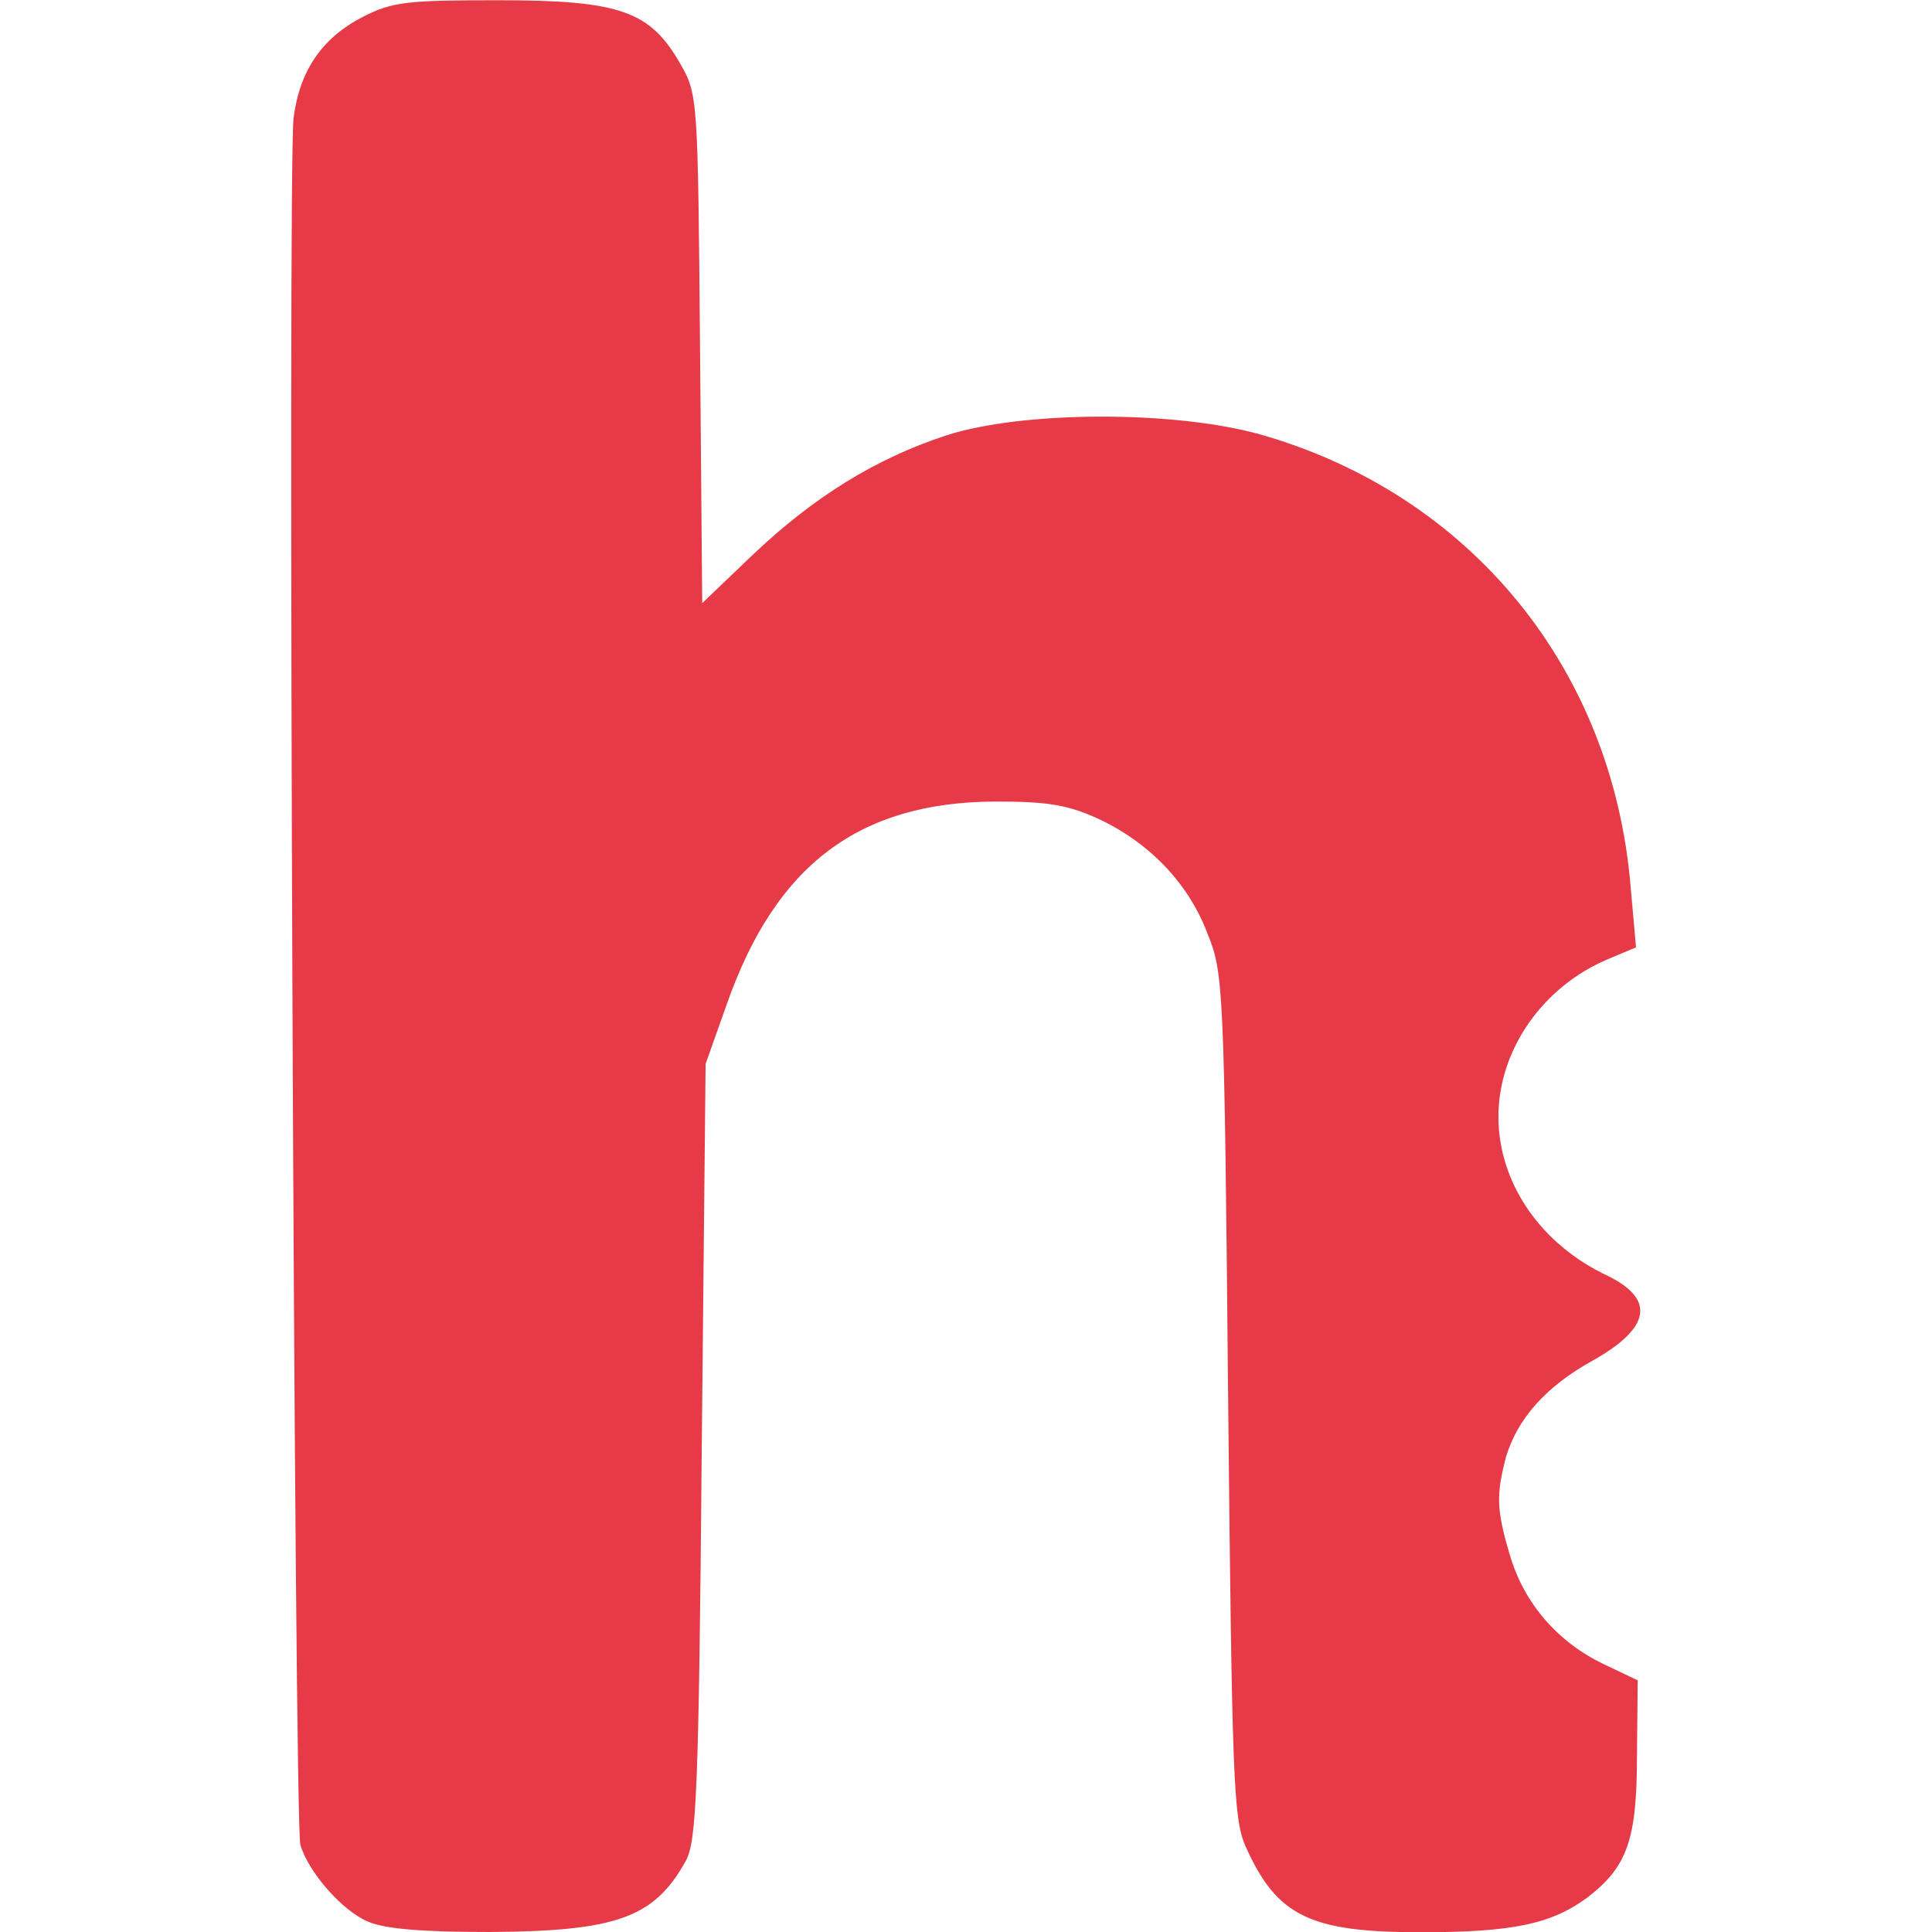
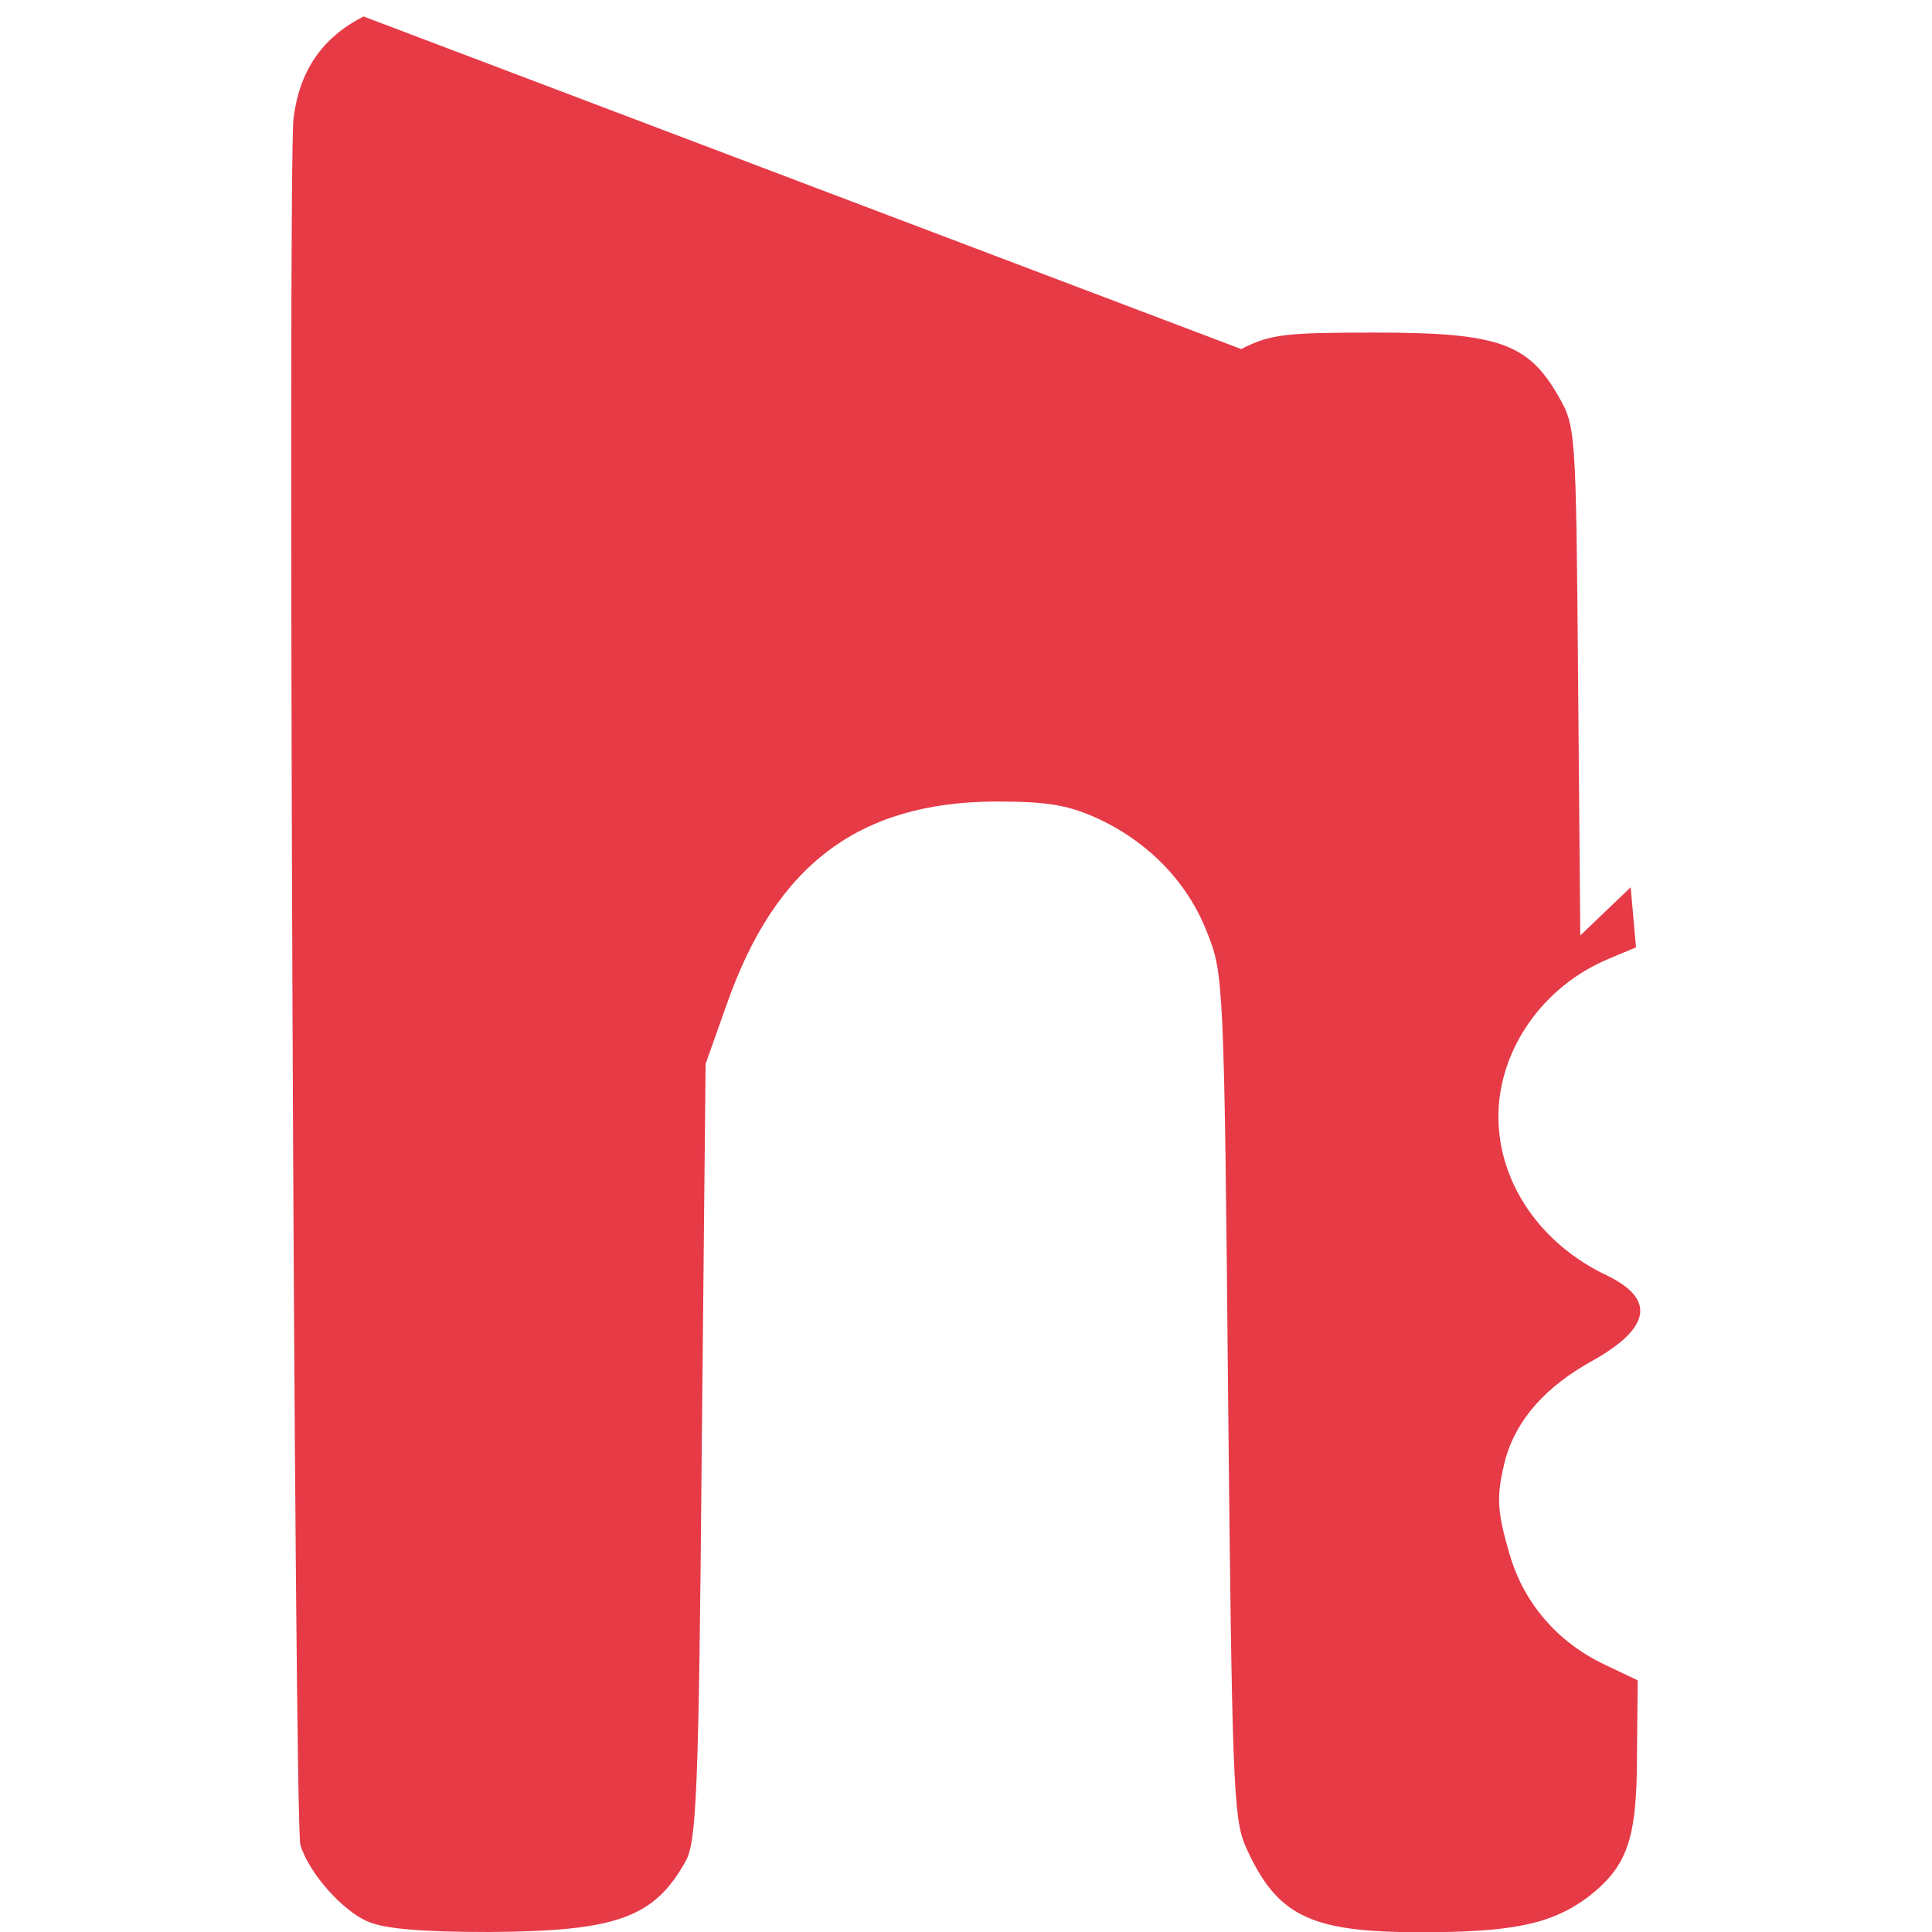
<svg xmlns="http://www.w3.org/2000/svg" id="Layer_1" data-name="Layer 1" viewBox="0 0 79.76 79.76">
  <defs>
    <style>
      .cls-1 {
        fill: #e63a47;
      }
    </style>
  </defs>
-   <path class="cls-1" d="M15.01.68c-1.71.87-2.64,2.23-2.89,4.19-.25,1.99.03,70.42.28,71.29.34,1.15,1.74,2.73,2.79,3.17.71.31,2.3.43,5,.43,5.28-.03,6.83-.59,8.13-2.95.43-.81.53-2.86.65-16.91l.16-15.98.87-2.45c2.02-5.77,5.46-8.35,11.08-8.38,2.08,0,2.95.12,4.19.68,2.11.96,3.76,2.64,4.56,4.72.68,1.68.71,2.02.87,19.09.16,15.86.22,17.47.71,18.62,1.3,2.92,2.67,3.57,7.26,3.57,3.79,0,5.37-.34,6.86-1.43,1.64-1.27,2.05-2.36,2.05-5.87l.03-3.1-1.43-.68c-1.86-.9-3.26-2.48-3.85-4.5-.56-1.89-.56-2.48-.16-4.03.47-1.58,1.64-2.92,3.6-4,2.36-1.33,2.58-2.51.62-3.48-2.79-1.3-4.53-3.85-4.53-6.58s1.8-5.37,4.56-6.52l1.12-.47-.22-2.48c-.74-9.03-6.61-16.2-15.24-18.68-3.6-1.02-9.9-.99-13.03.03-2.92.96-5.46,2.54-7.98,4.93l-2.08,1.99-.09-10.49c-.09-10.49-.09-10.52-.84-11.82-1.24-2.14-2.48-2.58-7.51-2.58-3.72,0-4.34.06-5.56.68Z" />
+   <path class="cls-1" d="M15.01.68c-1.71.87-2.64,2.23-2.89,4.19-.25,1.99.03,70.42.28,71.29.34,1.15,1.74,2.73,2.79,3.17.71.31,2.3.43,5,.43,5.28-.03,6.83-.59,8.13-2.95.43-.81.53-2.86.65-16.91l.16-15.98.87-2.45c2.02-5.77,5.46-8.35,11.08-8.38,2.08,0,2.95.12,4.19.68,2.11.96,3.76,2.64,4.56,4.72.68,1.68.71,2.02.87,19.09.16,15.86.22,17.47.71,18.62,1.3,2.92,2.67,3.57,7.26,3.57,3.79,0,5.37-.34,6.86-1.43,1.64-1.27,2.05-2.36,2.05-5.87l.03-3.1-1.43-.68c-1.86-.9-3.26-2.48-3.85-4.5-.56-1.89-.56-2.48-.16-4.03.47-1.58,1.64-2.92,3.6-4,2.36-1.33,2.58-2.51.62-3.48-2.79-1.3-4.53-3.85-4.53-6.58s1.8-5.37,4.56-6.52l1.12-.47-.22-2.48l-2.08,1.99-.09-10.49c-.09-10.49-.09-10.52-.84-11.82-1.24-2.14-2.48-2.58-7.51-2.58-3.72,0-4.34.06-5.56.68Z" />
</svg>